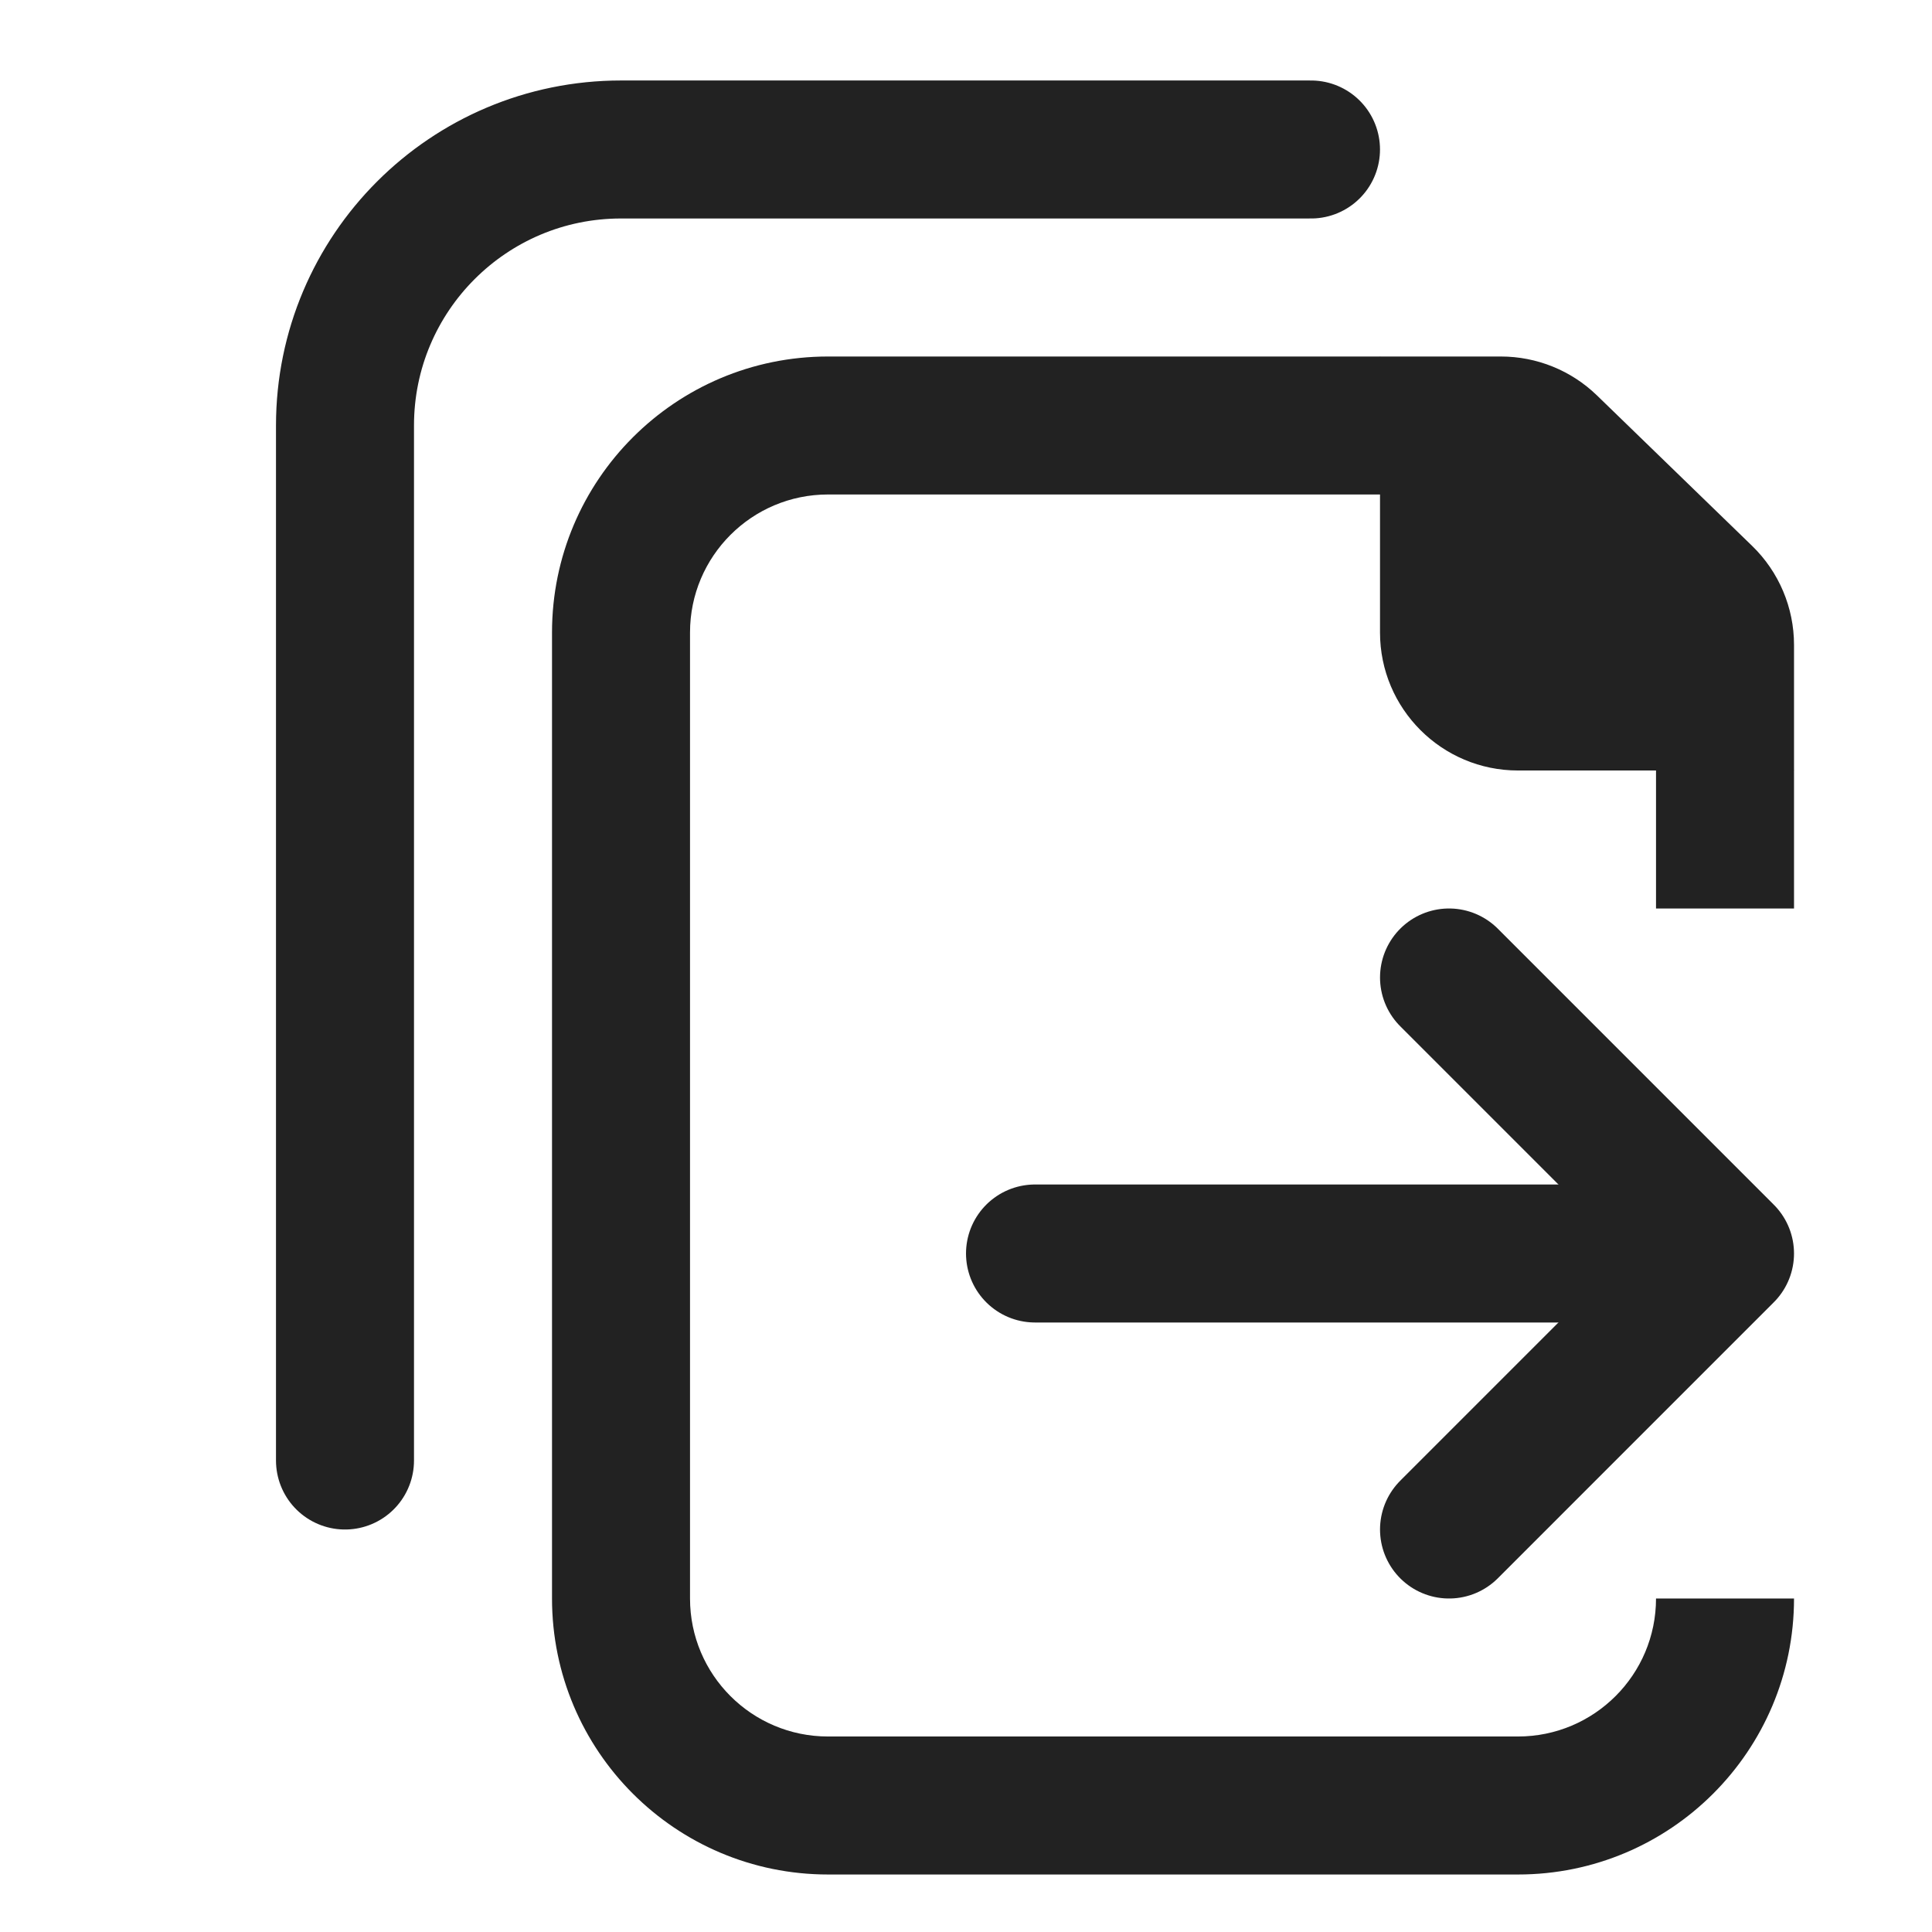
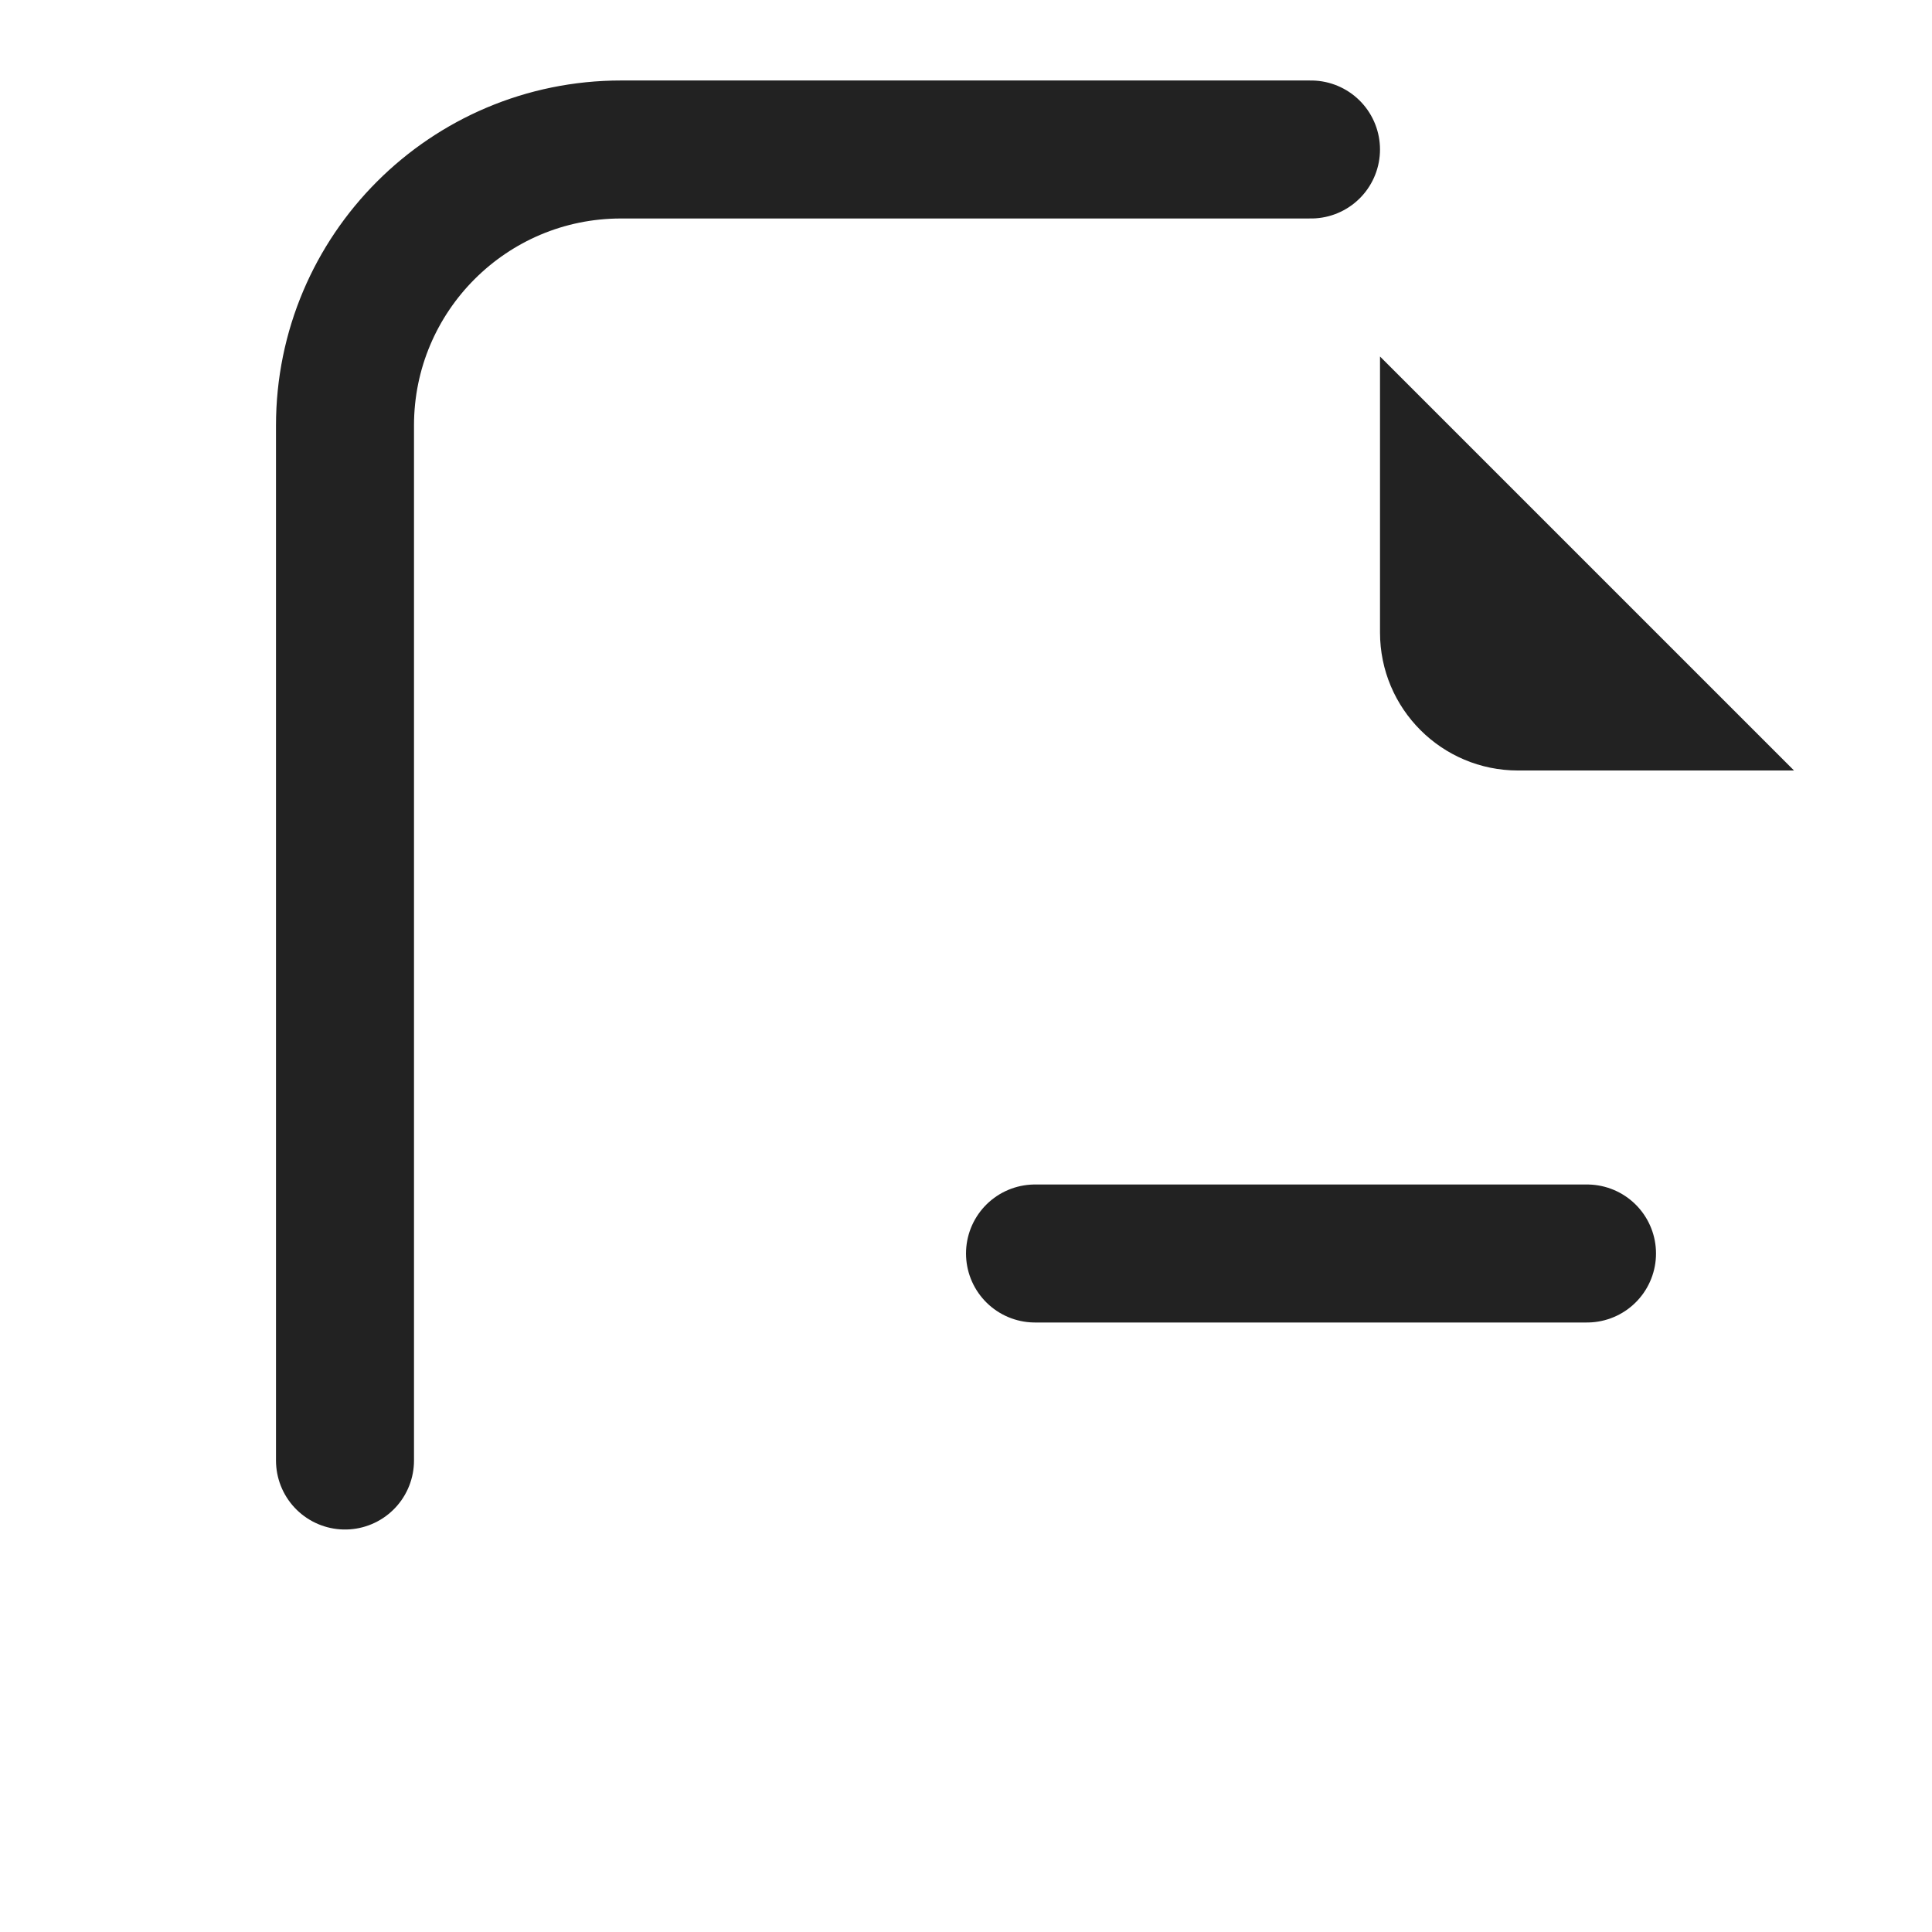
<svg xmlns="http://www.w3.org/2000/svg" width="72" height="72" viewBox="0 0 72 72" fill="none">
-   <path d="M56.572 69.857H30.858C25.177 69.857 20.572 65.252 20.572 59.571V23.571C20.572 17.891 25.177 13.286 30.858 13.286H55.934C57.271 13.286 58.555 13.806 59.514 14.736L65.295 20.342C66.294 21.31 66.858 22.642 66.858 24.034V33.857H61.715V24.034L55.934 18.428H30.858C28.017 18.428 25.715 20.731 25.715 23.571V59.571C25.715 62.412 28.017 64.714 30.858 64.714H56.572C59.412 64.714 61.715 62.412 61.715 59.571H66.858C66.858 65.252 62.252 69.857 56.572 69.857Z" fill="#222222" />
-   <path fill-rule="evenodd" clip-rule="evenodd" d="M51.429 13.286L66.858 28.714H56.572C53.732 28.714 51.429 26.412 51.429 23.571V13.286Z" fill="#222222" />
+   <path fill-rule="evenodd" clip-rule="evenodd" d="M51.429 13.286L66.858 28.714H56.572C53.732 28.714 51.429 26.412 51.429 23.571Z" fill="#222222" />
  <path d="M12.857 54.429V15.857C12.857 10.177 17.462 5.571 23.143 5.571H48.857" stroke="#222222" stroke-width="5.143" stroke-linecap="round" />
  <path d="M38.572 46.714L59.143 46.714" stroke="#222222" stroke-width="5.143" stroke-linecap="round" />
-   <path d="M54.001 57L64.286 46.714L54.001 36.428" stroke="#222222" stroke-width="5.143" stroke-linecap="round" stroke-linejoin="round" />
</svg>